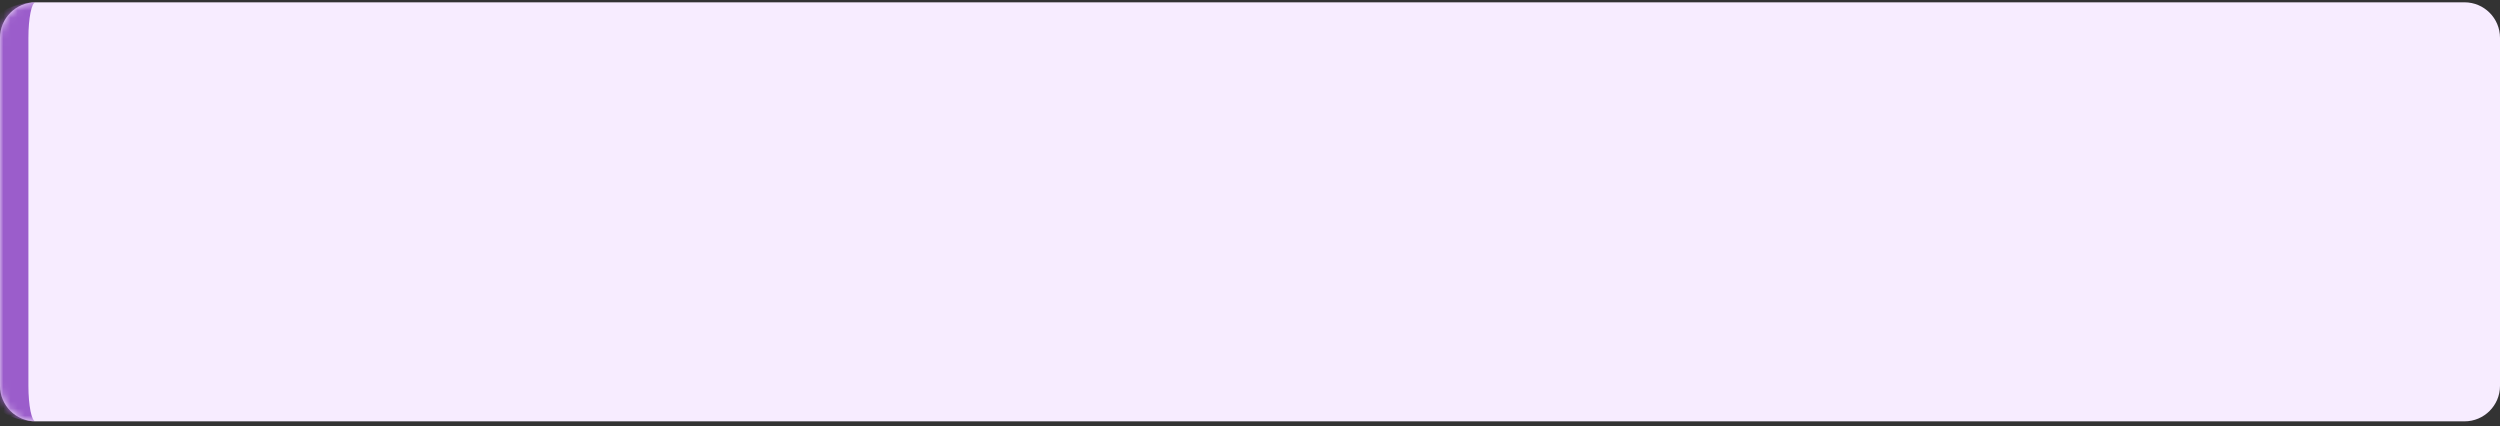
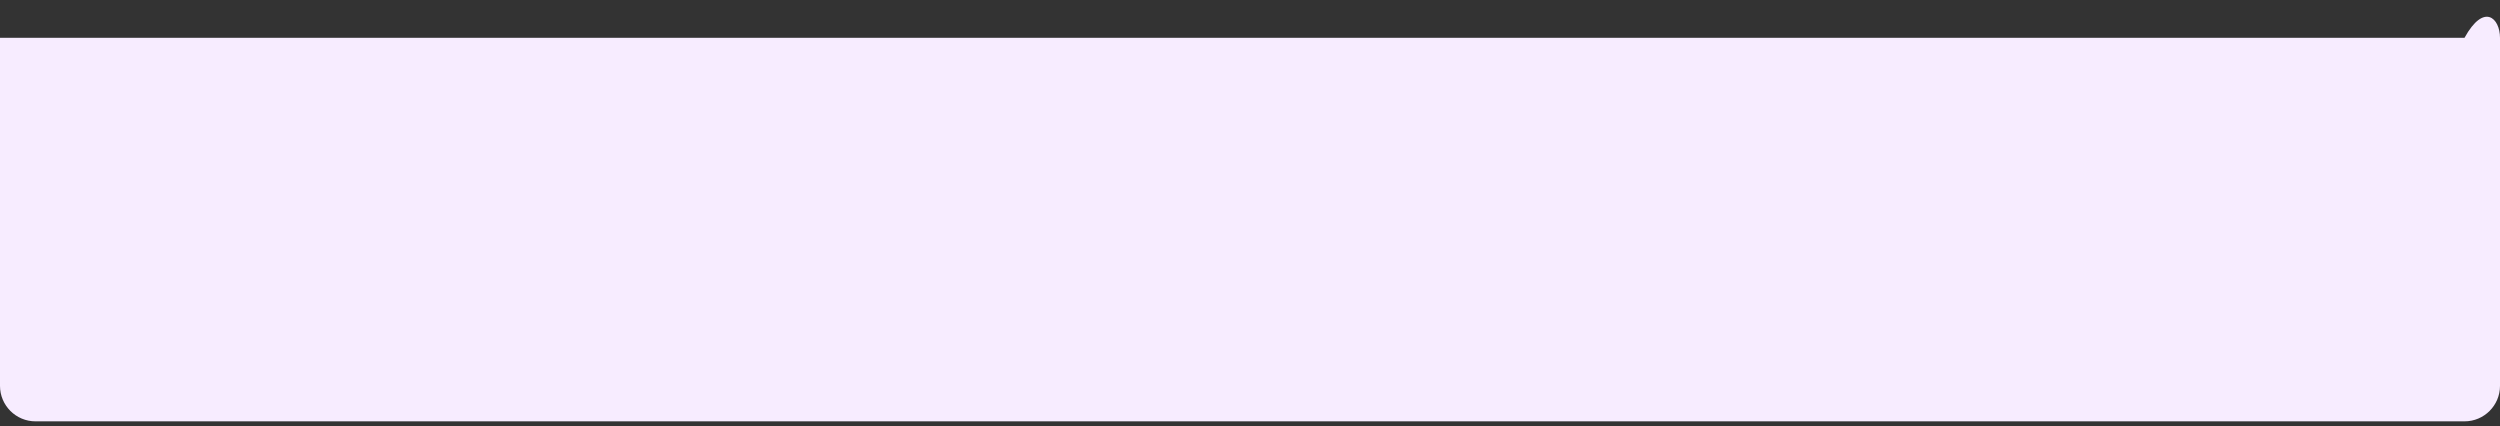
<svg xmlns="http://www.w3.org/2000/svg" width="352" height="60" viewBox="0 0 352 60" fill="none">
  <rect x="0" y="0" width="352" height="60" fill="#333333" stroke="none" />
  <g data-figma-bg-blur-radius="20">
    <mask id="path-1-inside-1_13081_7676" fill="white">
-       <path d="M0 5.326C0 2.565 2.239 0.326 5 0.326H347C349.761 0.326 352 2.565 352 5.326V54.326C352 57.088 349.761 59.326 347 59.326H5C2.239 59.326 0 57.088 0 54.326V5.326Z" />
-     </mask>
-     <path d="M0 5.326C0 2.565 2.239 0.326 5 0.326H347C349.761 0.326 352 2.565 352 5.326V54.326C352 57.088 349.761 59.326 347 59.326H5C2.239 59.326 0 57.088 0 54.326V5.326Z" fill="#F7ECFF" />
-     <path d="M0 0.326H352H0ZM352 59.326H0H352ZM5 59.326C0.029 59.326 -4 55.297 -4 50.326V9.326C-4 4.356 0.029 0.326 5 0.326C4.448 0.326 4 2.565 4 5.326V54.326C4 57.088 4.448 59.326 5 59.326ZM352 0.326V59.326V0.326Z" fill="#9B5DCB" mask="url(#path-1-inside-1_13081_7676)" />
+       </mask>
+     <path d="M0 5.326H347C349.761 0.326 352 2.565 352 5.326V54.326C352 57.088 349.761 59.326 347 59.326H5C2.239 59.326 0 57.088 0 54.326V5.326Z" fill="#F7ECFF" />
  </g>
  <defs>
    <clipPath id="bgblur_0_13081_7676_clip_path" transform="translate(0 0)">
-       <path d="M0 5.326C0 2.565 2.239 0.326 5 0.326H347C349.761 0.326 352 2.565 352 5.326V54.326C352 57.088 349.761 59.326 347 59.326H5C2.239 59.326 0 57.088 0 54.326V5.326Z" />
-     </clipPath>
+       </clipPath>
  </defs>
</svg>